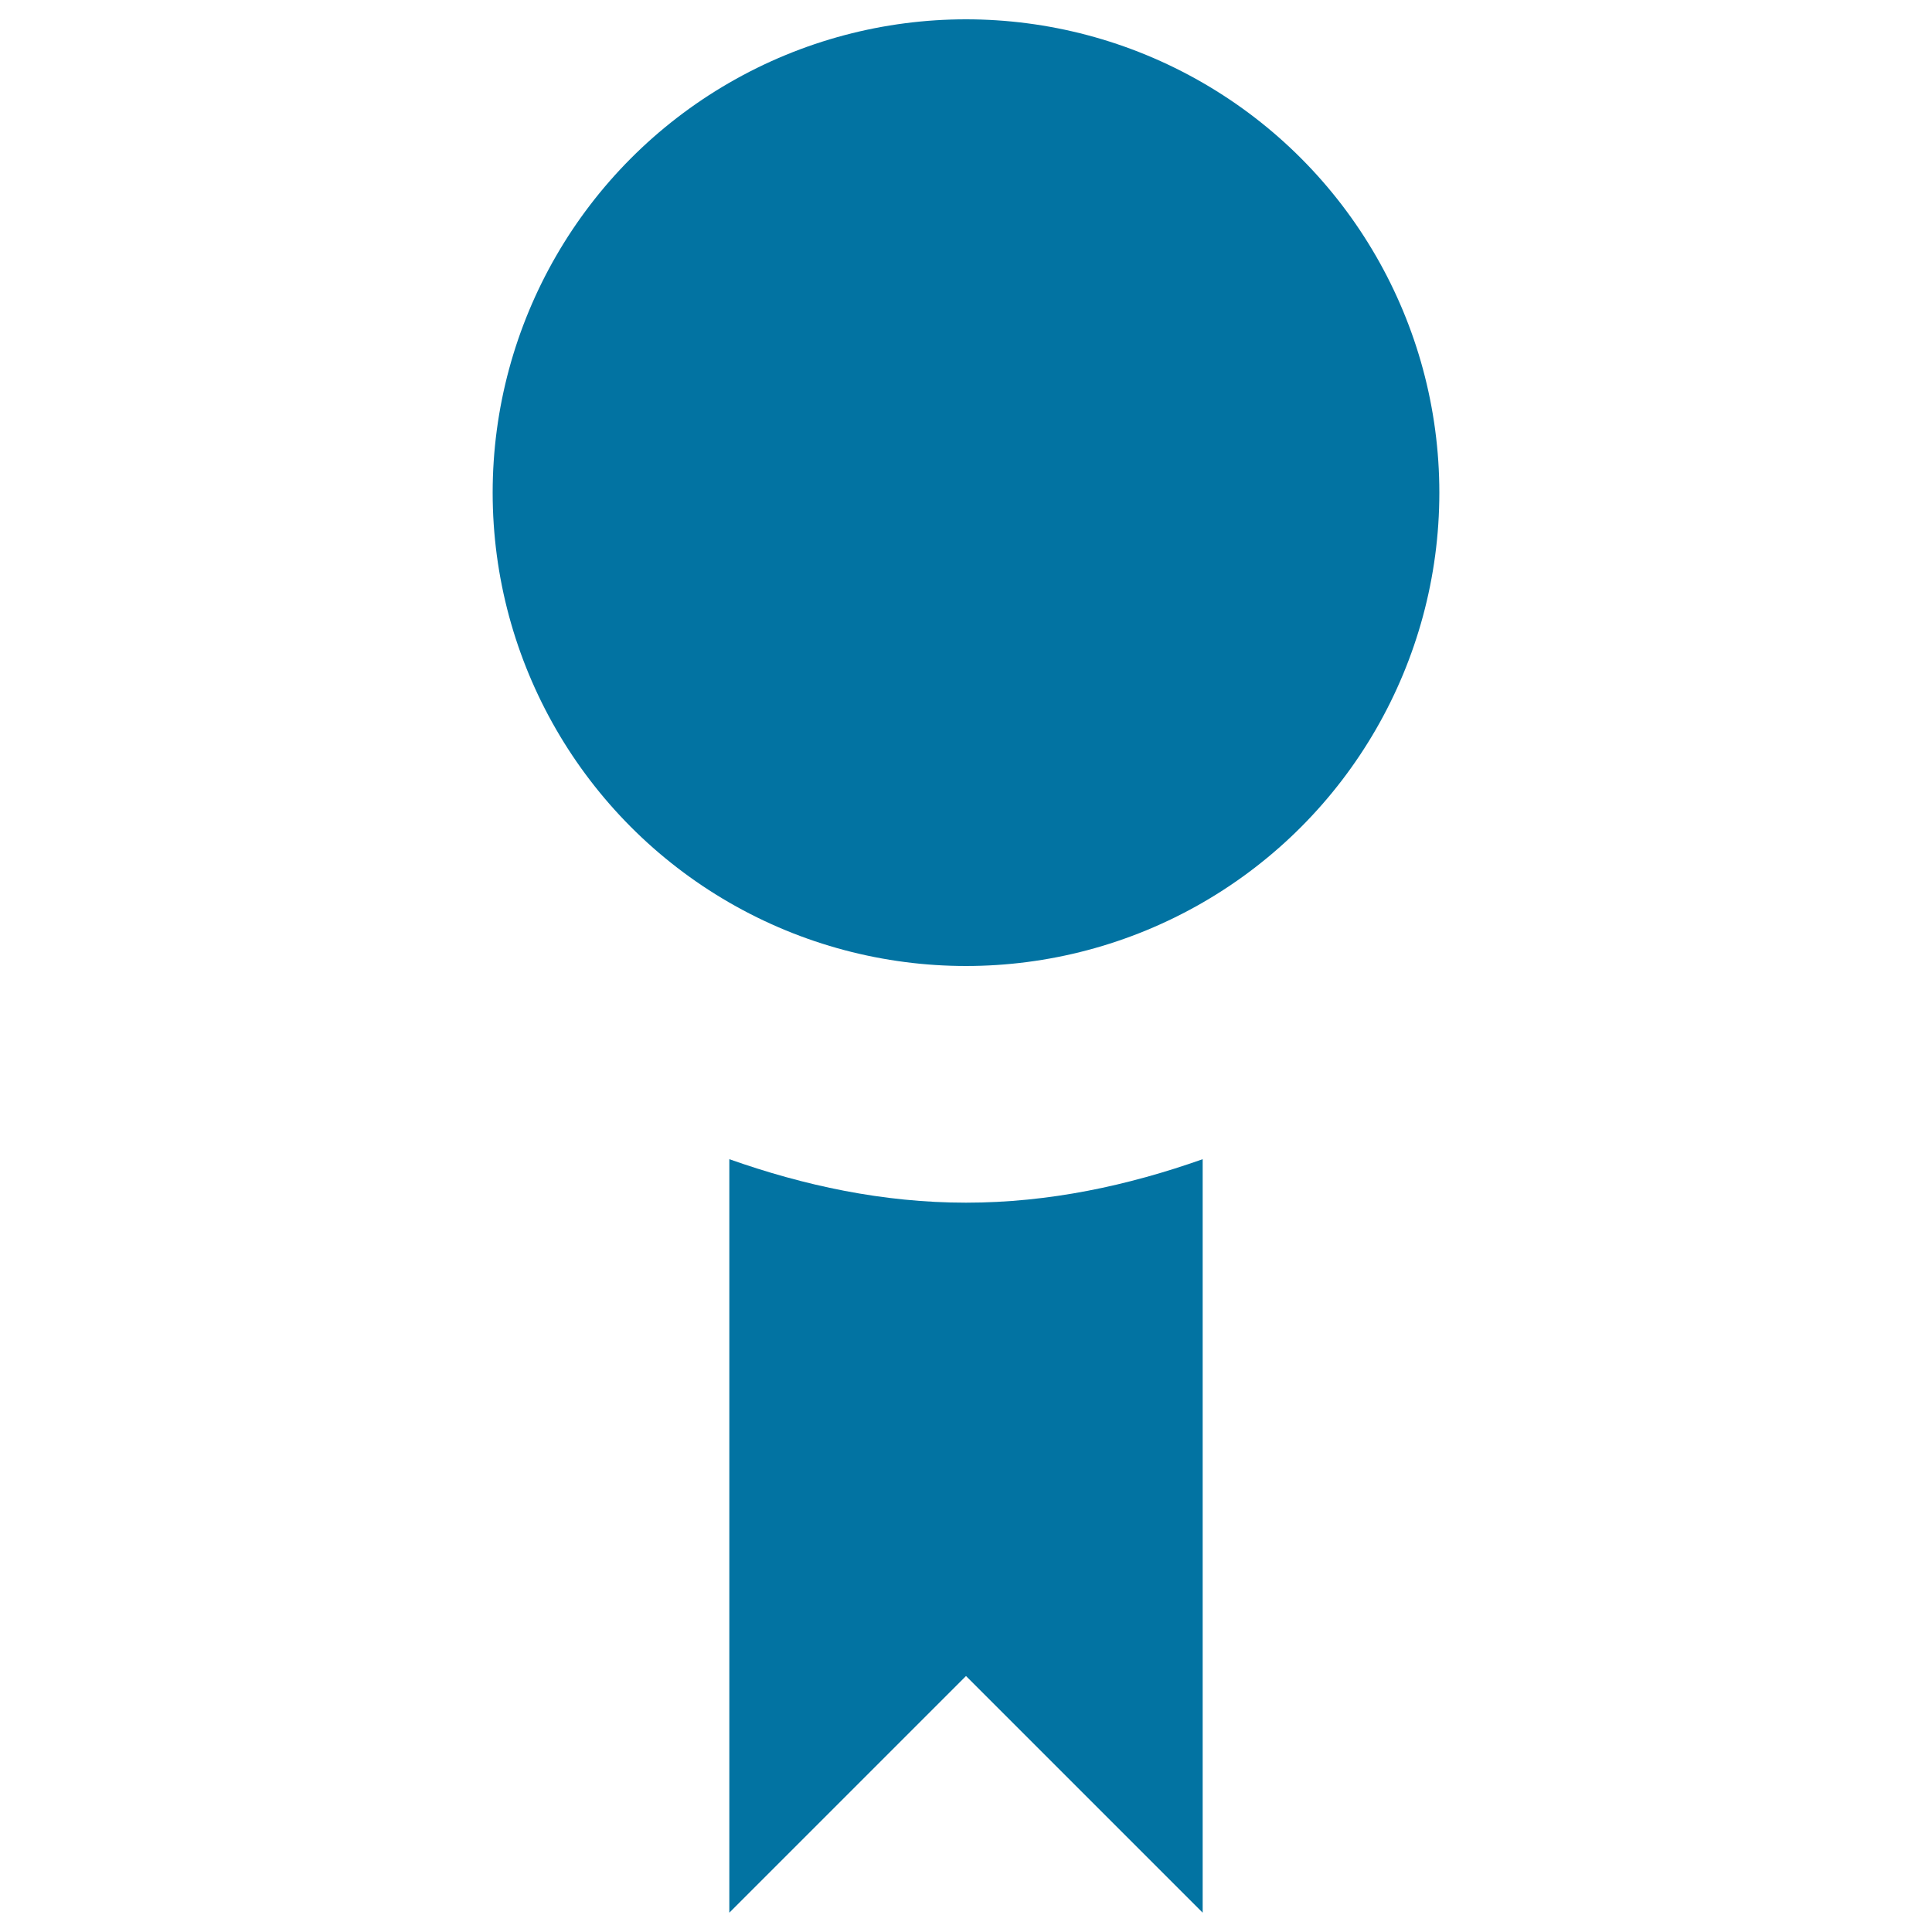
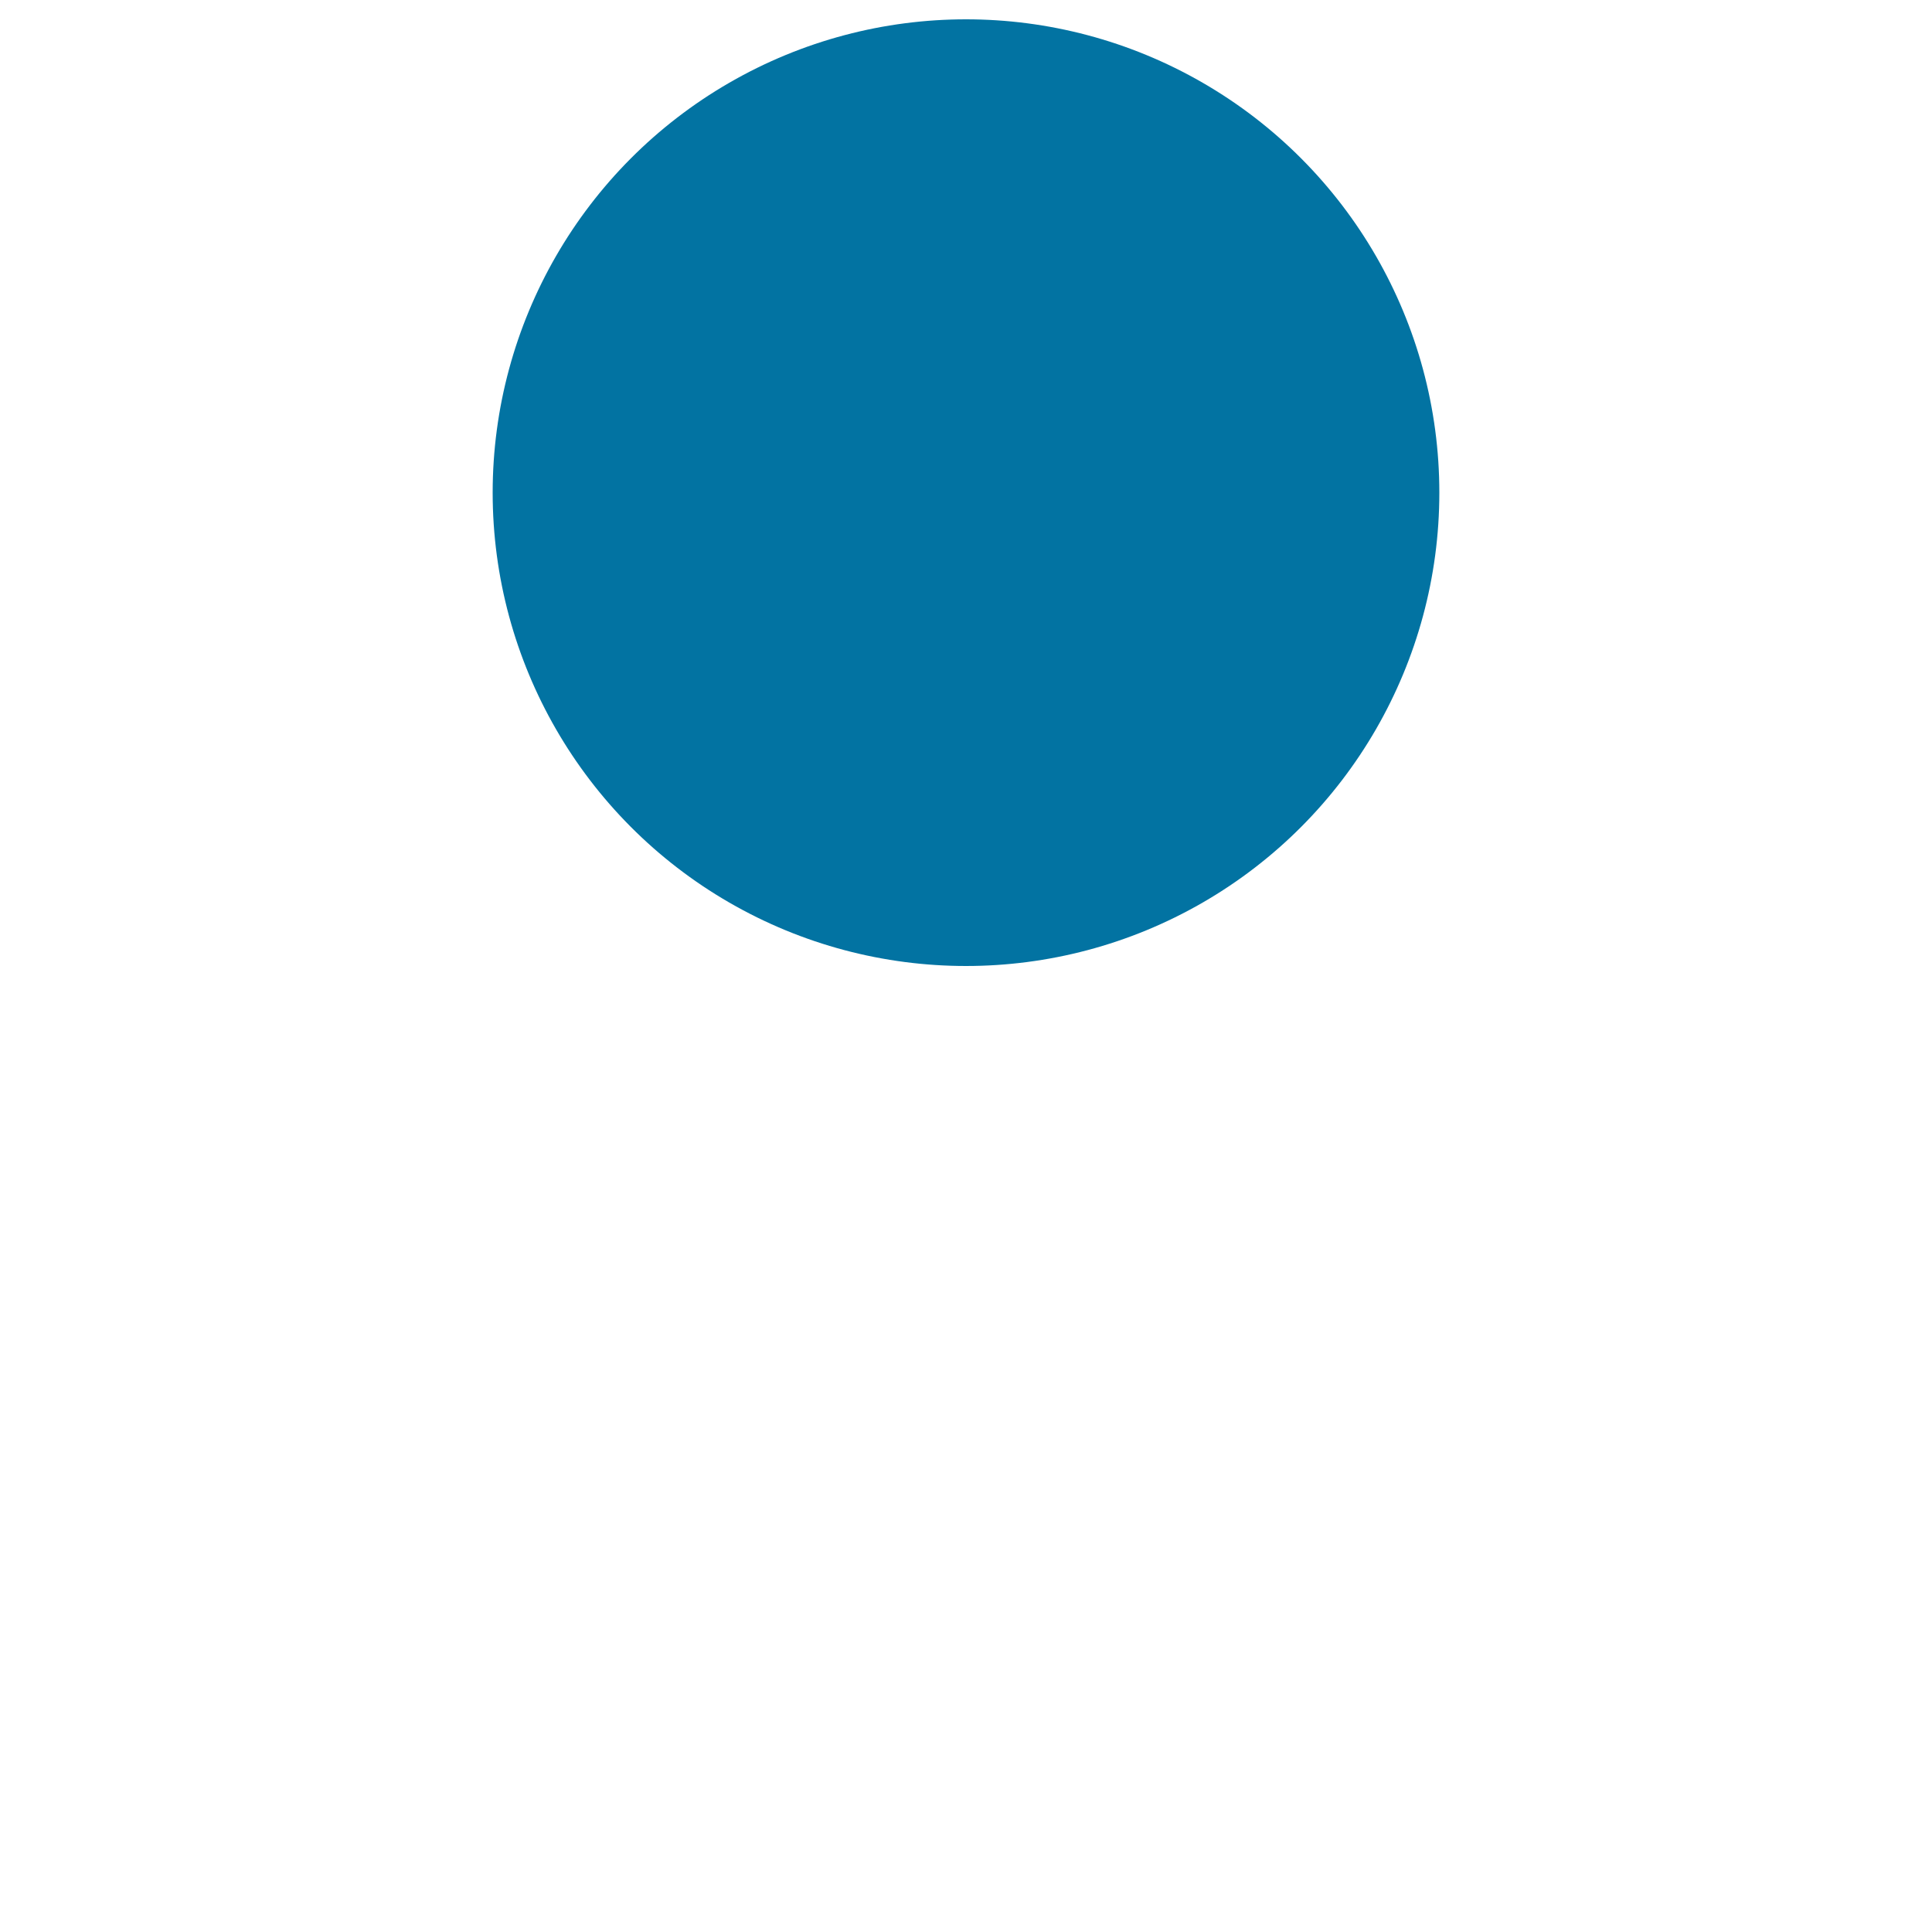
<svg xmlns="http://www.w3.org/2000/svg" viewBox="0 0 1000 1000" style="fill:#0273a2">
  <title>Simple Badge SVG icon</title>
  <g>
    <g id="award_x5F_fill">
      <g>
-         <path d="M500,622.5c-43.2,0-84-8.9-122.5-22.5v390L500,867.5L622.5,990V600C584,613.6,543.2,622.5,500,622.5z" />
        <circle cx="500" cy="255" r="245" />
      </g>
    </g>
  </g>
</svg>